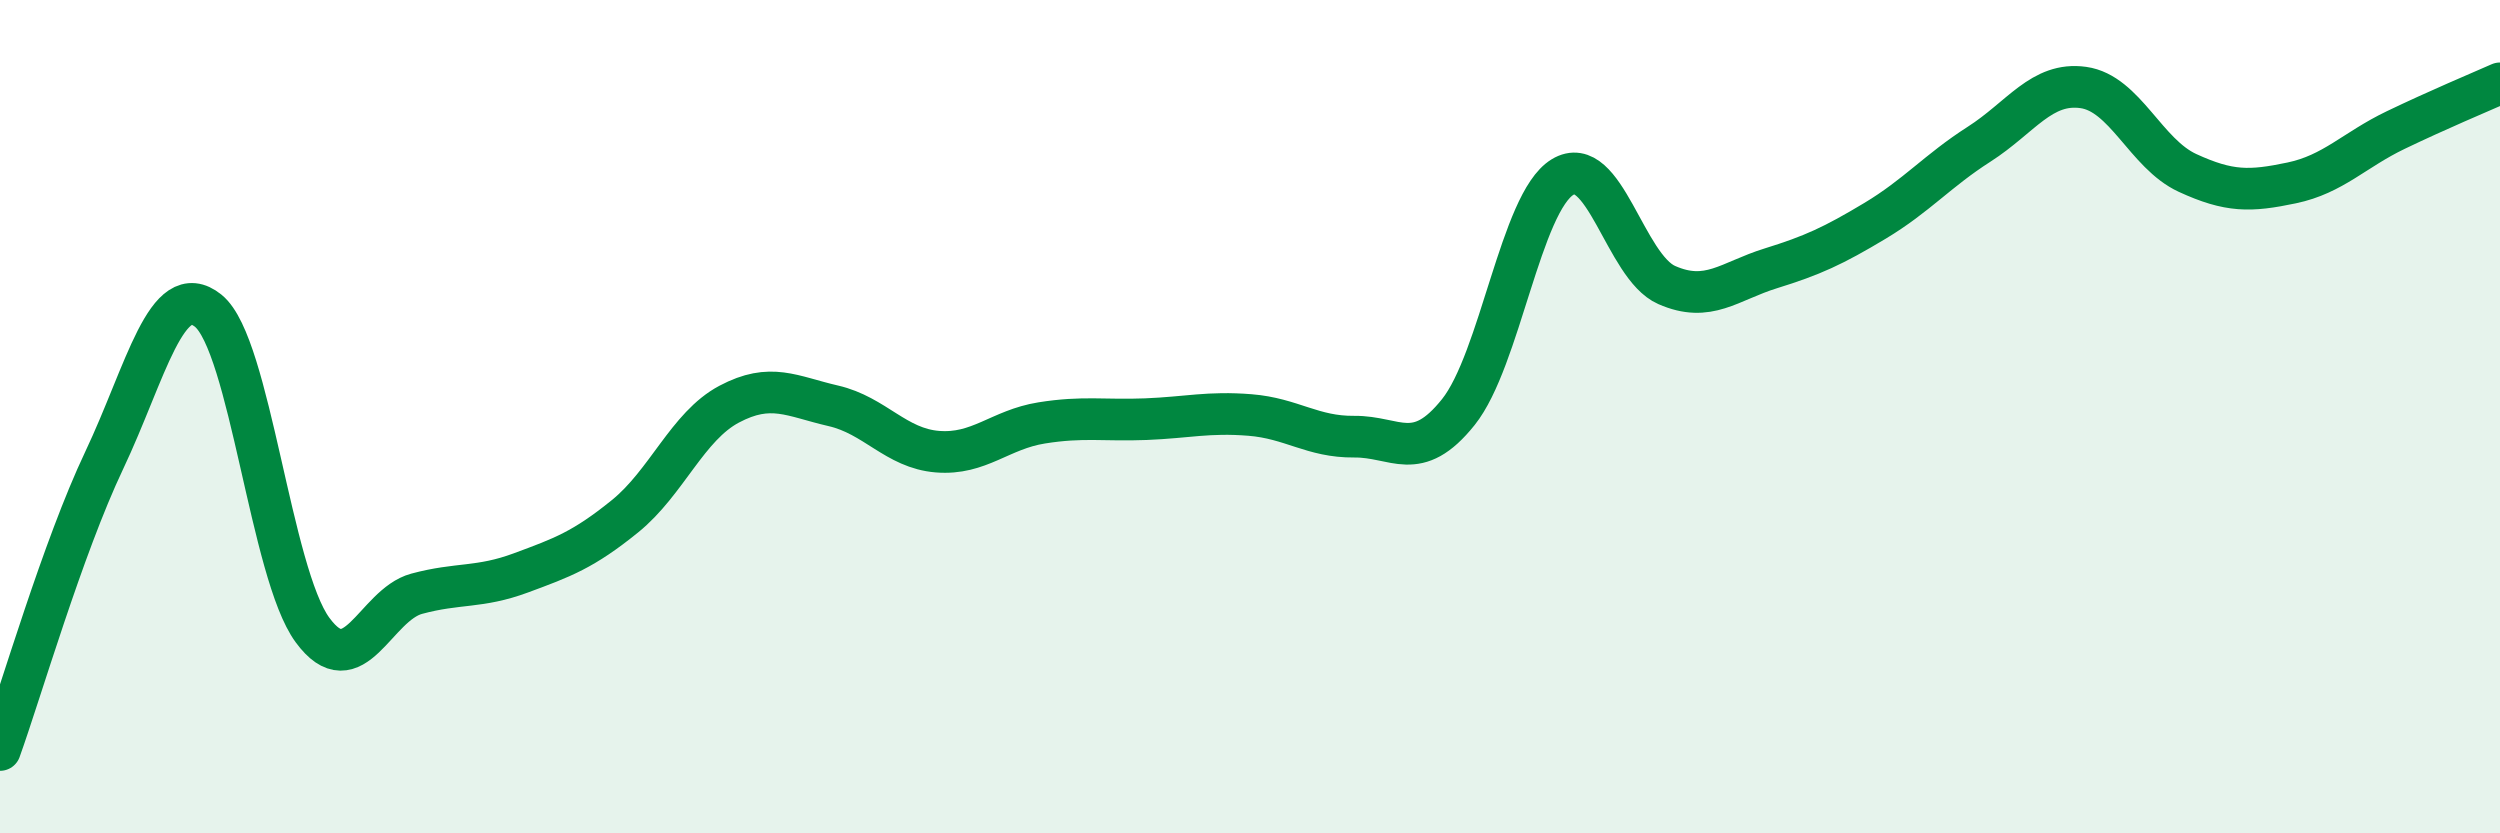
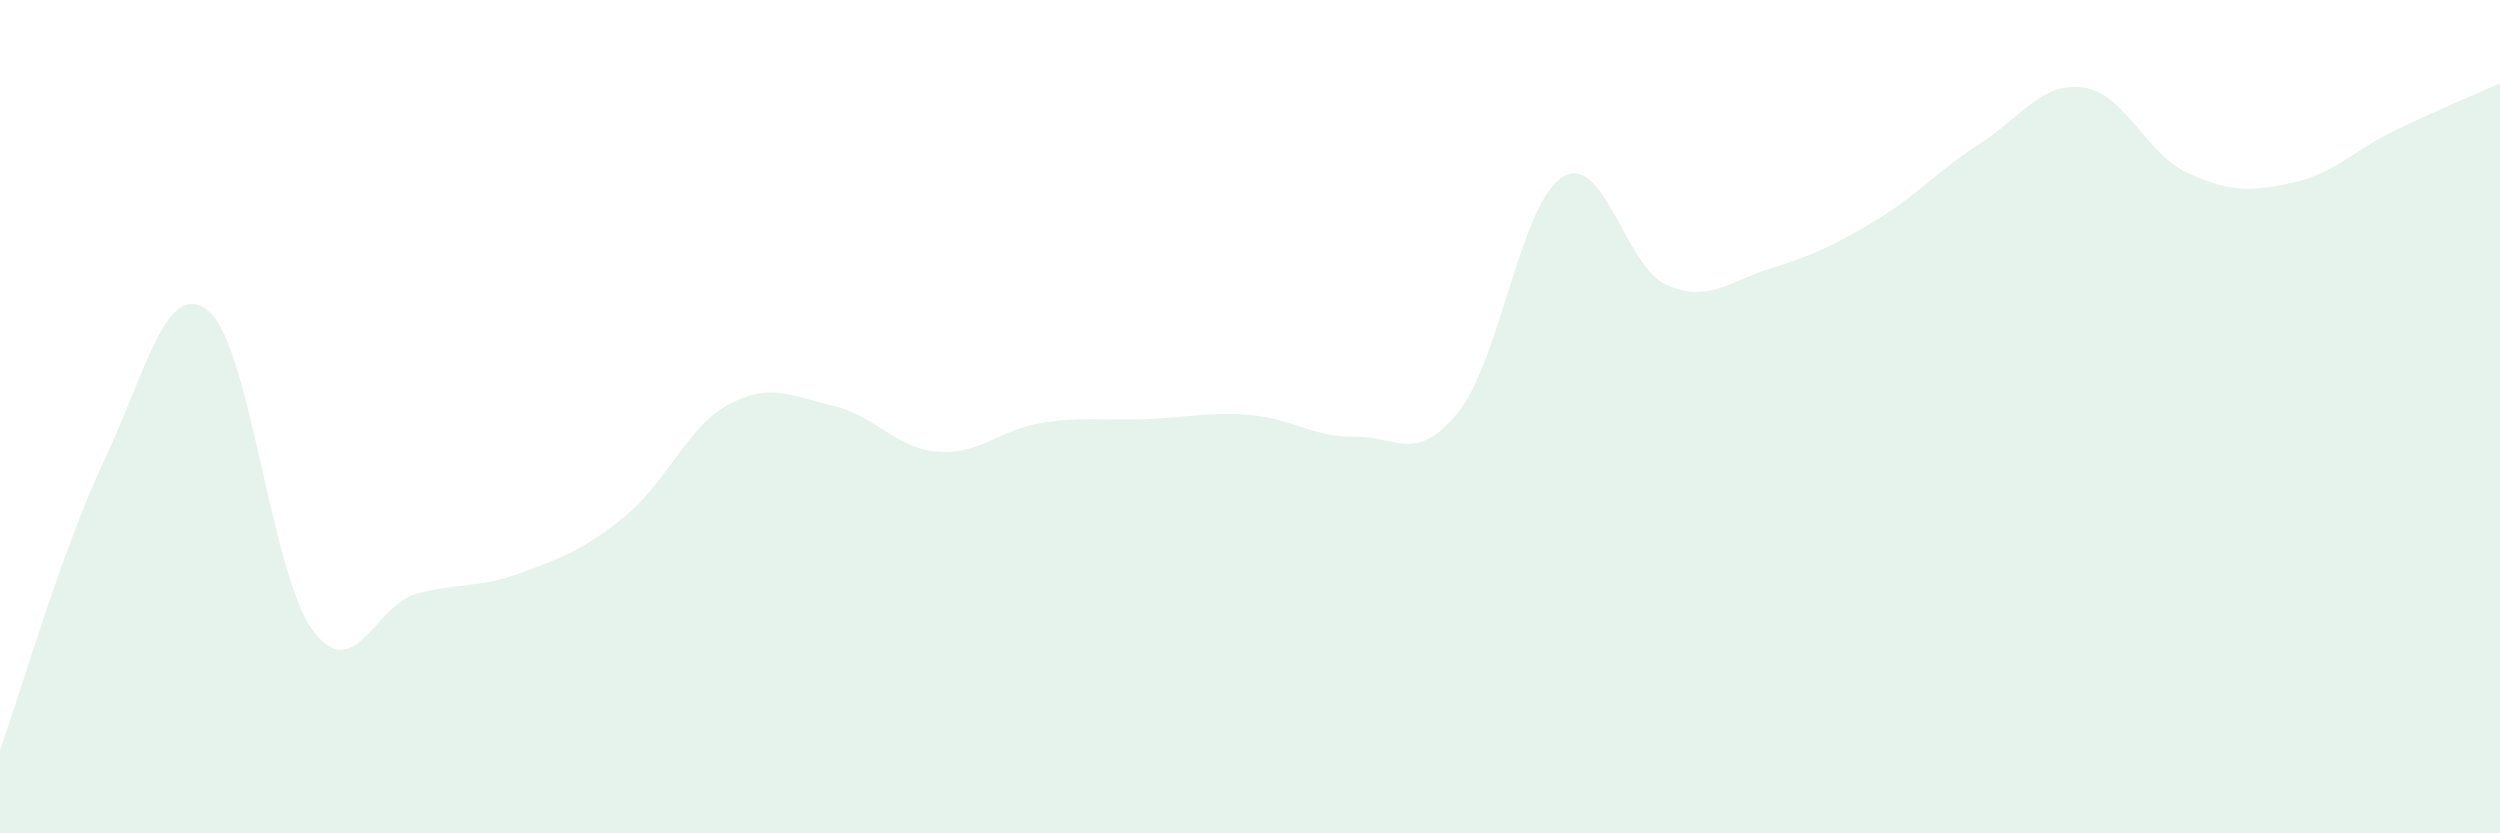
<svg xmlns="http://www.w3.org/2000/svg" width="60" height="20" viewBox="0 0 60 20">
  <path d="M 0,18 C 0.5,16.61 1.5,13.16 2.5,11.05 C 3.5,8.94 4,6.65 5,7.46 C 6,8.27 6.5,13.76 7.5,15.12 C 8.5,16.48 9,14.52 10,14.25 C 11,13.98 11.5,14.12 12.5,13.75 C 13.5,13.38 14,13.2 15,12.39 C 16,11.58 16.5,10.23 17.5,9.7 C 18.5,9.17 19,9.51 20,9.74 C 21,9.97 21.5,10.76 22.5,10.84 C 23.5,10.92 24,10.31 25,10.15 C 26,9.99 26.5,10.1 27.5,10.06 C 28.5,10.02 29,9.88 30,9.96 C 31,10.04 31.5,10.49 32.5,10.48 C 33.5,10.47 34,11.14 35,9.89 C 36,8.64 36.5,4.86 37.5,4.25 C 38.5,3.64 39,6.4 40,6.84 C 41,7.28 41.5,6.75 42.5,6.44 C 43.5,6.13 44,5.9 45,5.3 C 46,4.7 46.5,4.1 47.5,3.46 C 48.5,2.82 49,1.96 50,2.1 C 51,2.24 51.5,3.69 52.5,4.15 C 53.5,4.61 54,4.6 55,4.39 C 56,4.18 56.5,3.6 57.5,3.12 C 58.5,2.64 59.5,2.22 60,2L60 20L0 20Z" fill="#008740" opacity="0.1" stroke-linecap="round" stroke-linejoin="round" />
-   <path d="M 0,18 C 0.5,16.61 1.5,13.16 2.5,11.05 C 3.5,8.94 4,6.65 5,7.46 C 6,8.27 6.5,13.76 7.5,15.12 C 8.5,16.48 9,14.52 10,14.25 C 11,13.98 11.5,14.12 12.5,13.75 C 13.5,13.38 14,13.2 15,12.39 C 16,11.58 16.5,10.23 17.5,9.7 C 18.5,9.17 19,9.51 20,9.74 C 21,9.97 21.5,10.76 22.5,10.84 C 23.5,10.92 24,10.31 25,10.15 C 26,9.99 26.5,10.1 27.5,10.06 C 28.5,10.02 29,9.88 30,9.96 C 31,10.04 31.5,10.49 32.5,10.48 C 33.5,10.47 34,11.14 35,9.89 C 36,8.64 36.5,4.86 37.5,4.25 C 38.5,3.64 39,6.4 40,6.84 C 41,7.28 41.5,6.75 42.5,6.44 C 43.5,6.13 44,5.9 45,5.3 C 46,4.7 46.5,4.1 47.5,3.46 C 48.5,2.82 49,1.96 50,2.1 C 51,2.24 51.5,3.69 52.5,4.15 C 53.5,4.61 54,4.6 55,4.39 C 56,4.18 56.5,3.6 57.5,3.12 C 58.5,2.64 59.5,2.22 60,2" stroke="#008740" stroke-width="1" fill="none" stroke-linecap="round" stroke-linejoin="round" />
</svg>